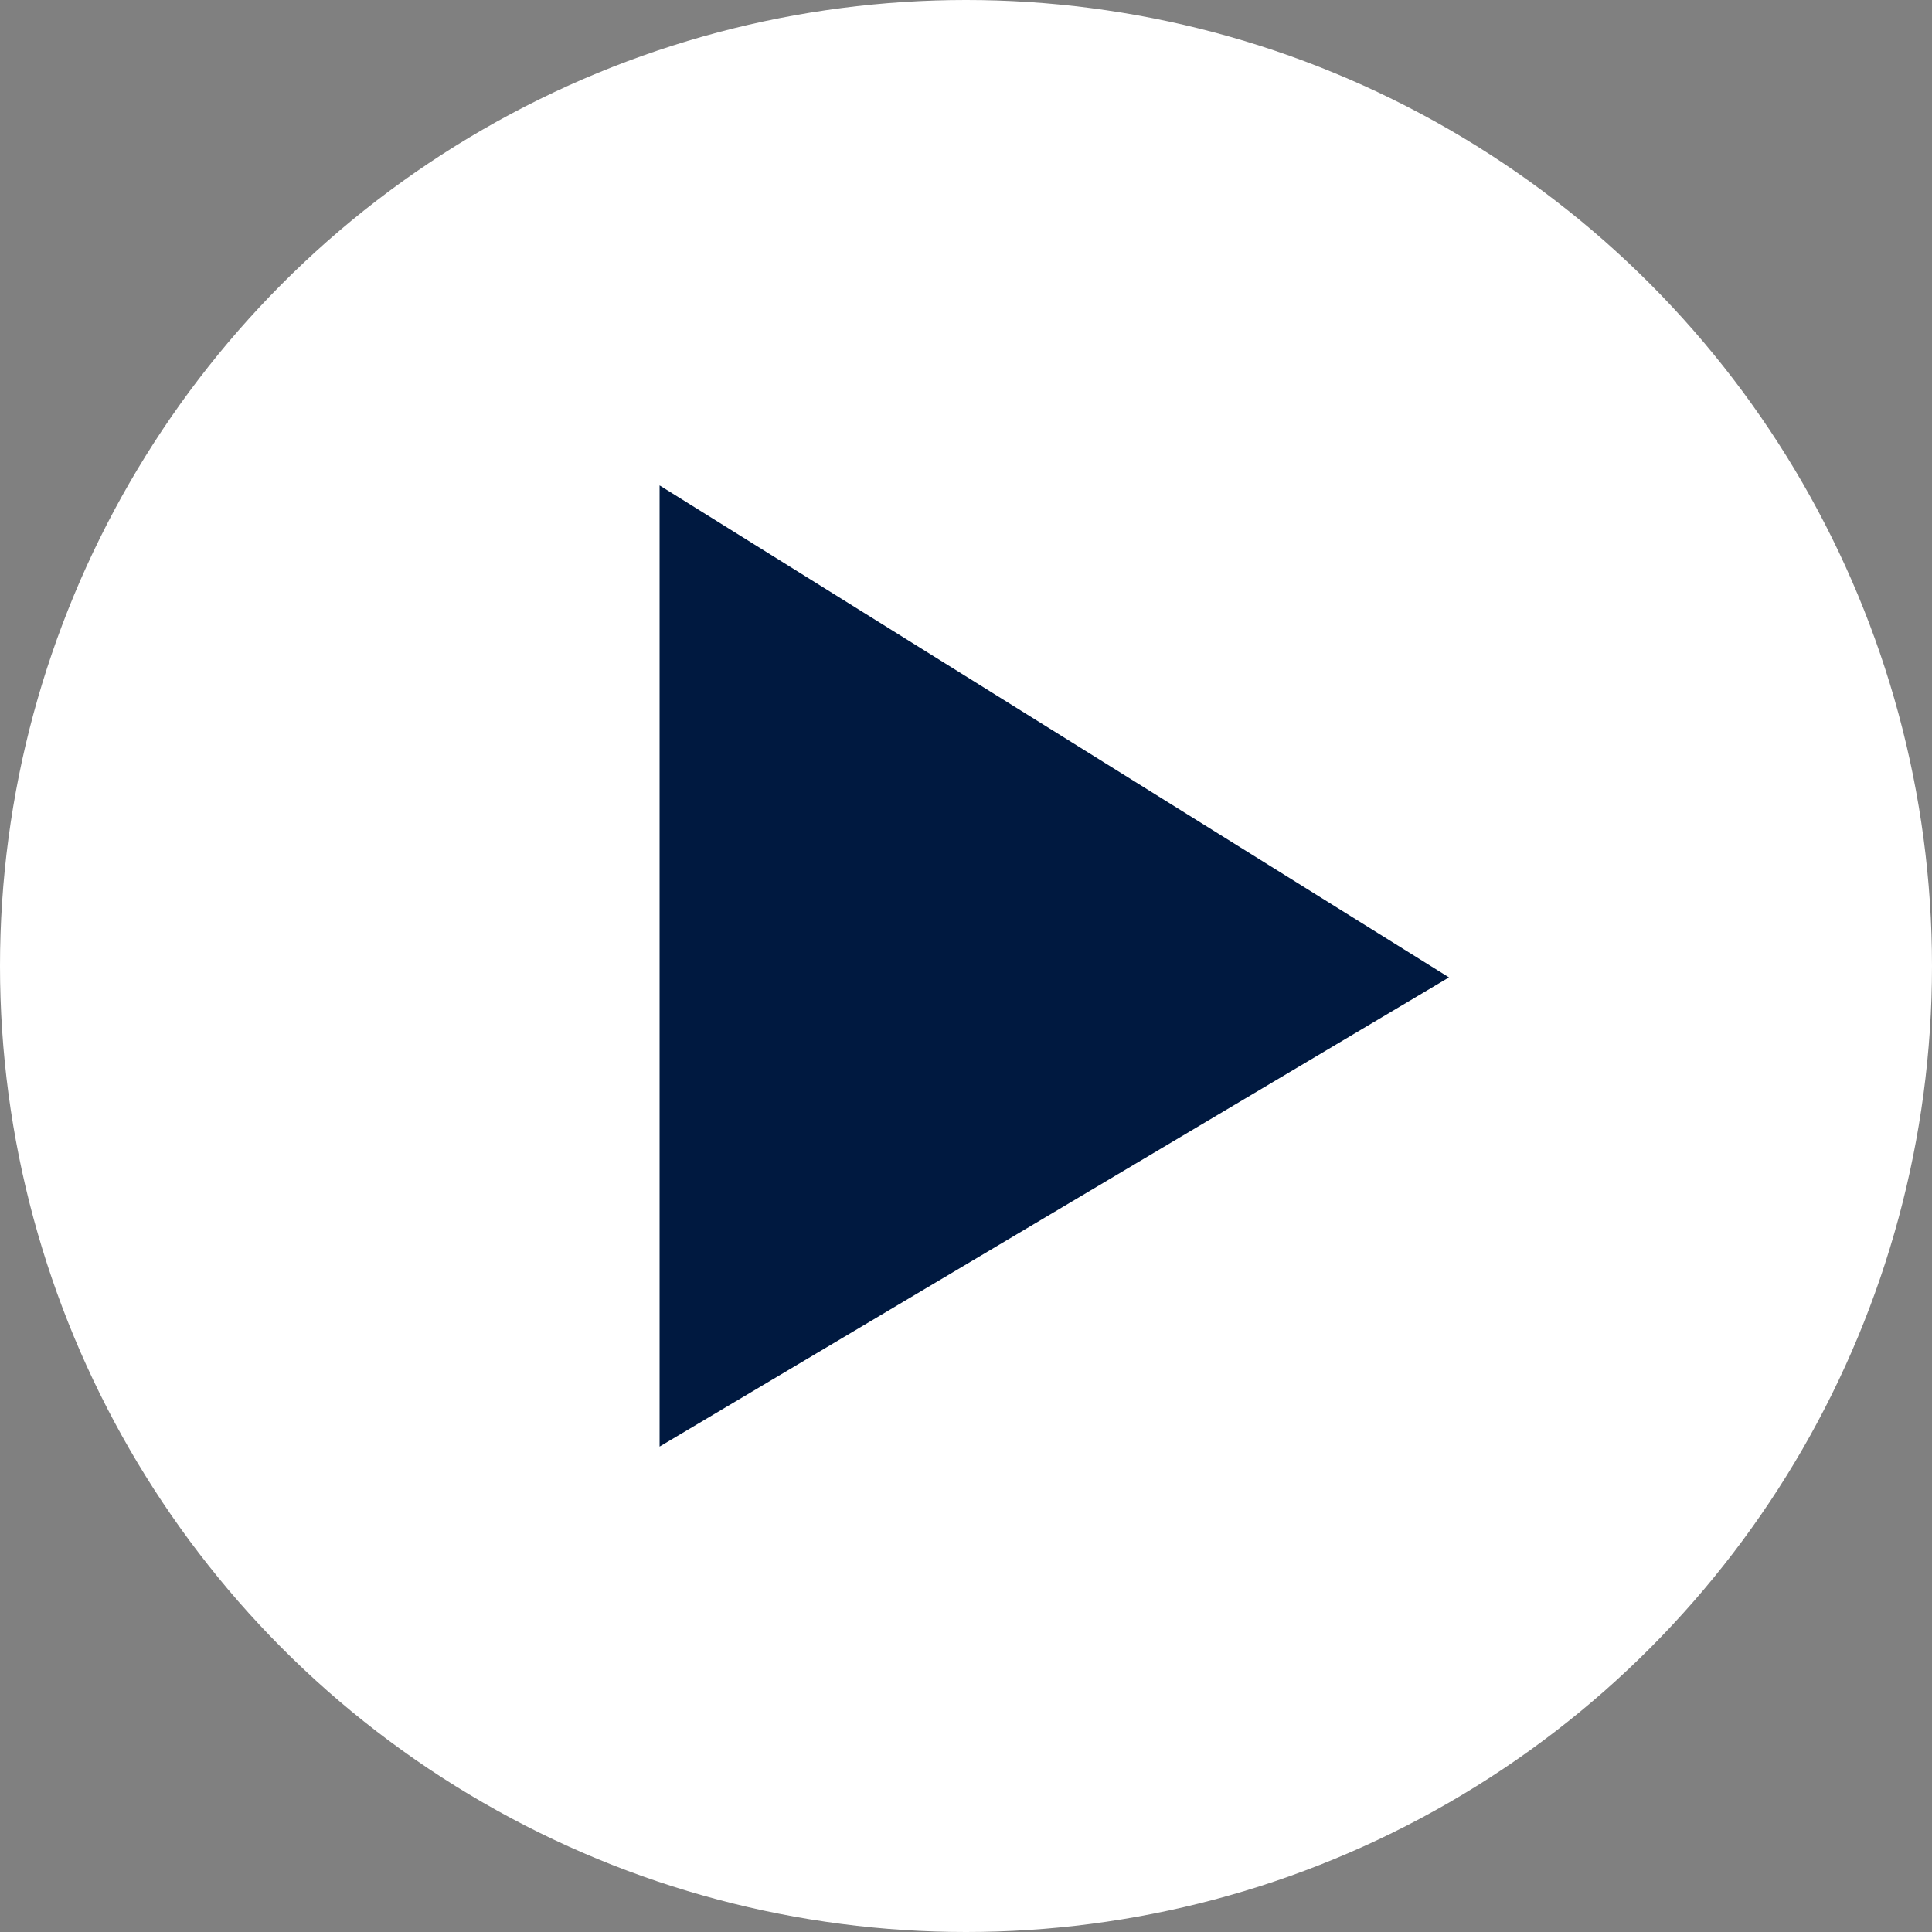
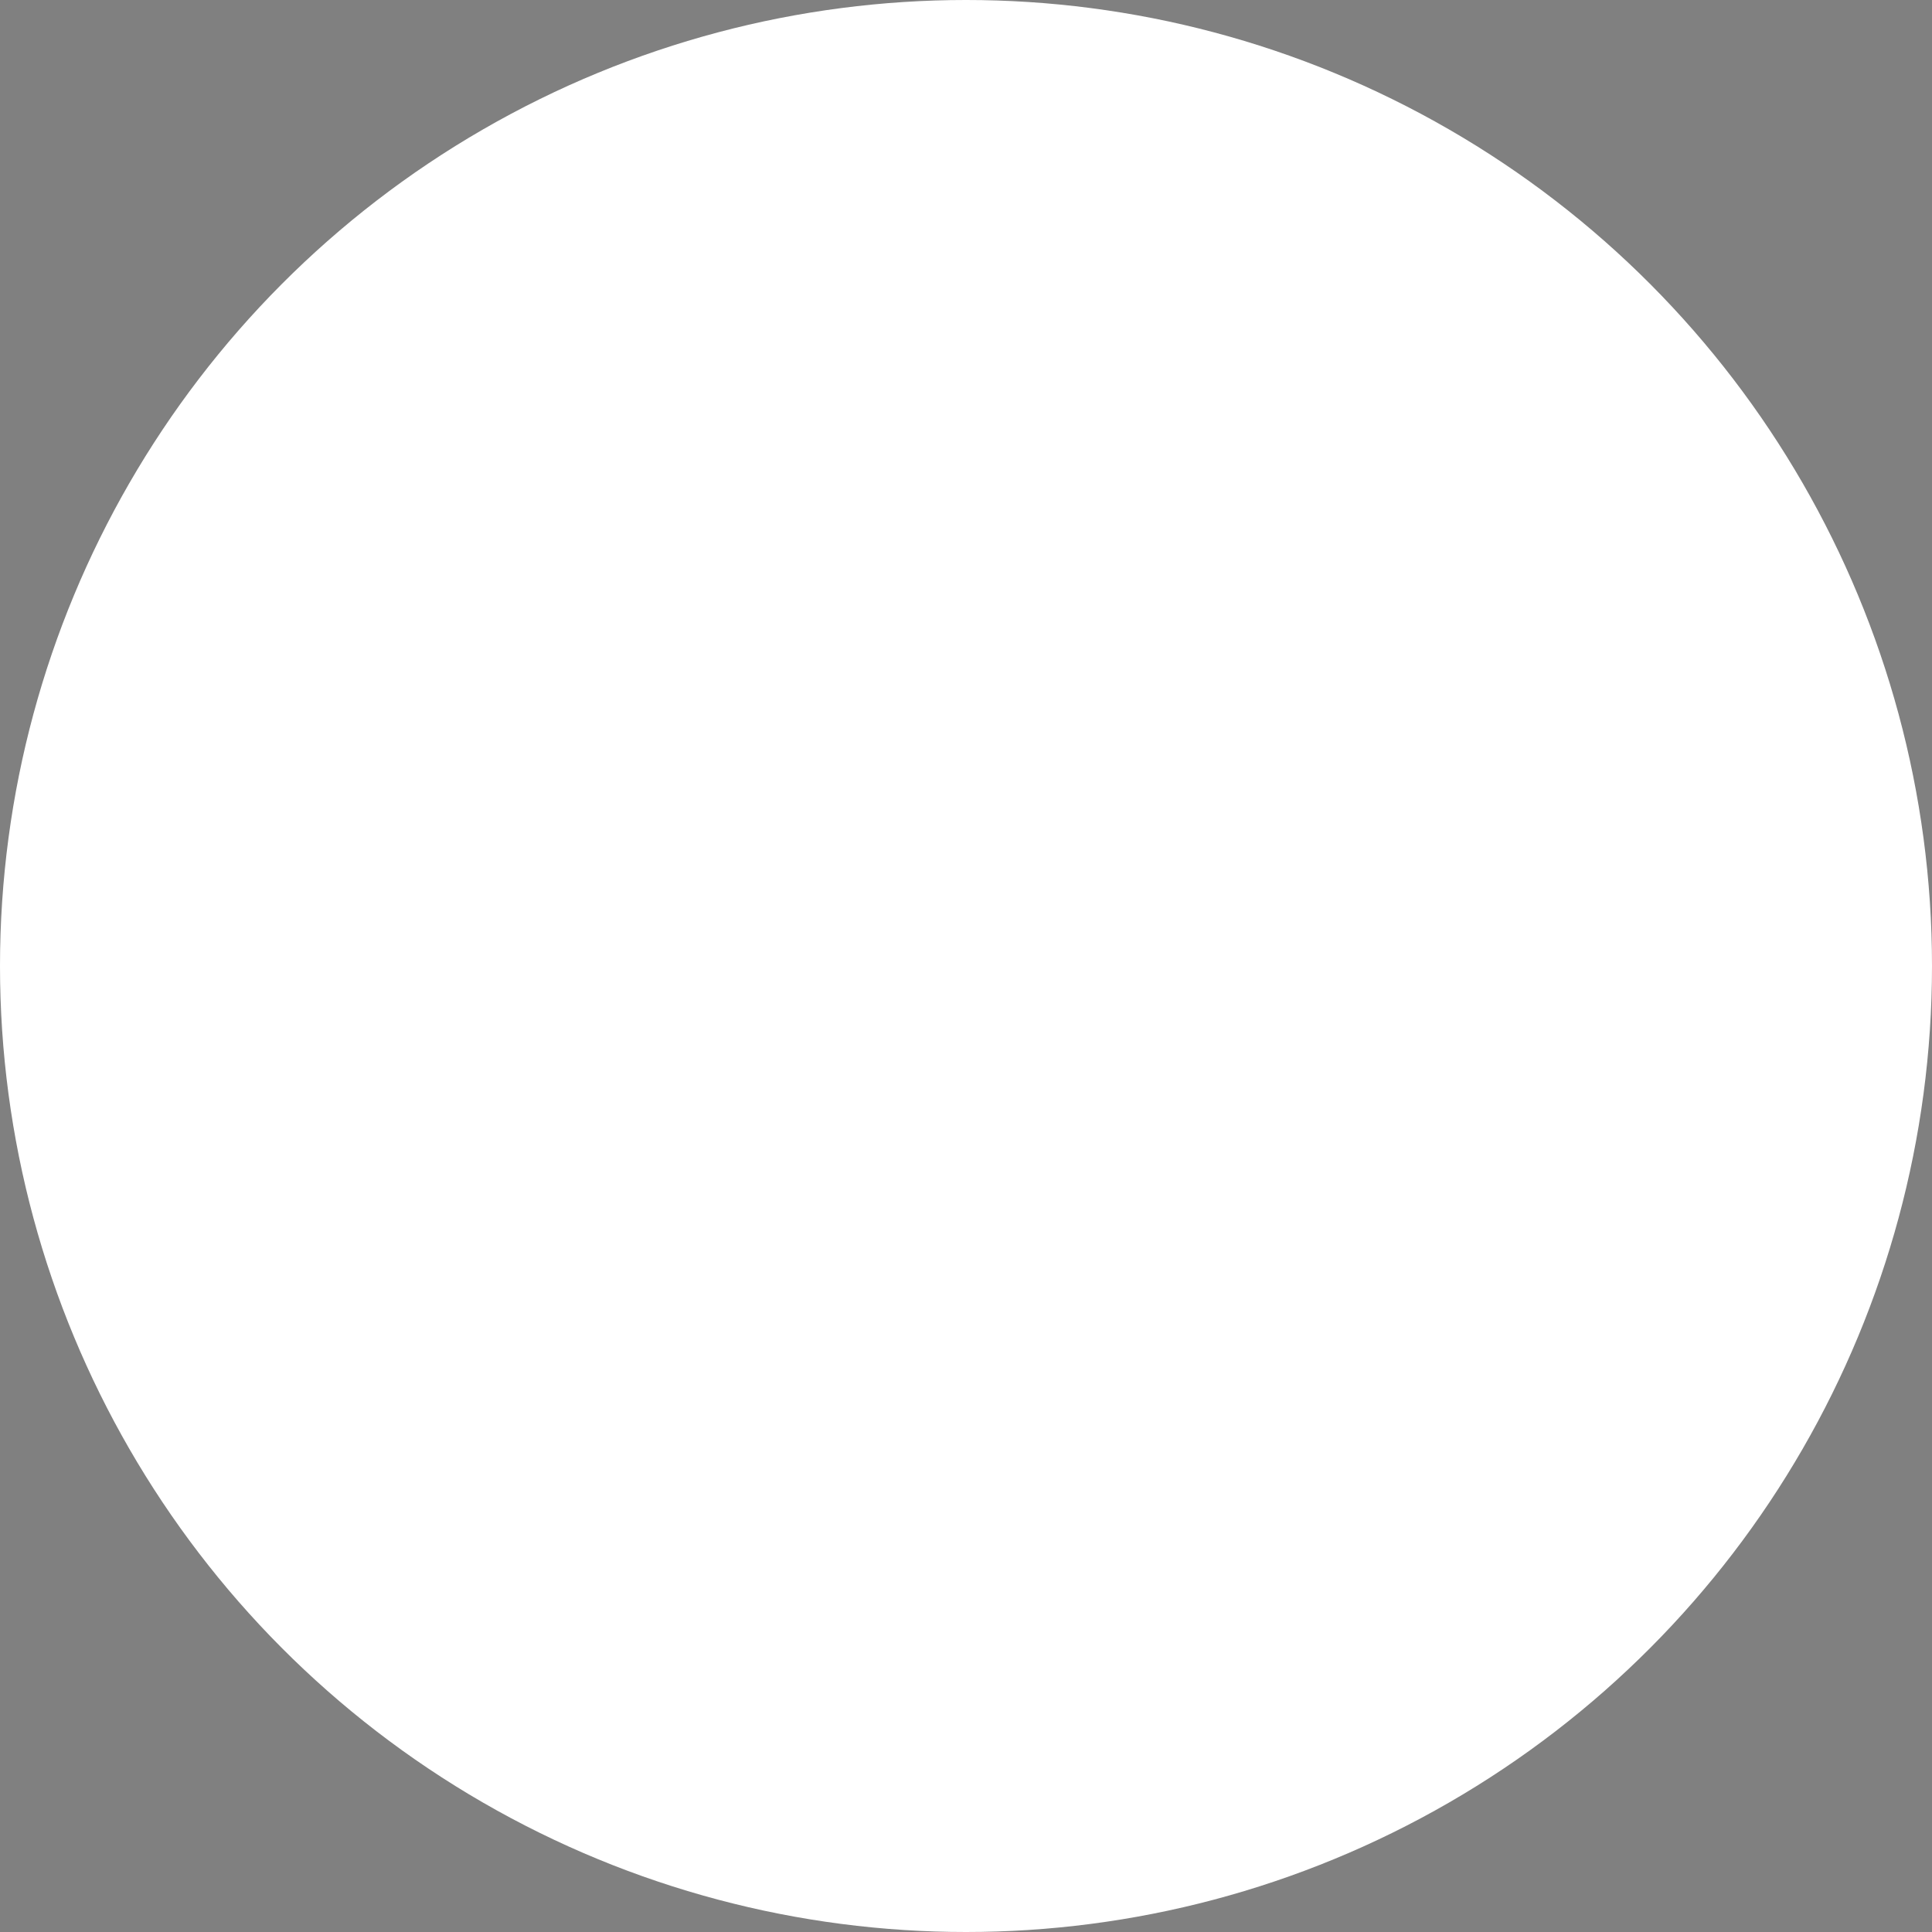
<svg xmlns="http://www.w3.org/2000/svg" width="20" height="20" viewBox="0 0 20 20">
  <rect x="0" y="0" width="20" height="20" fill="#808080" stroke="none" />
  <g transform="translate(-811 -263)">
    <circle cx="10" cy="10" r="10" transform="translate(811 263)" fill="#fff" />
-     <path d="M0,9.95,8.172,5.093,0,0" transform="translate(817.828 268.025)" fill="#001940" />
  </g>
</svg>